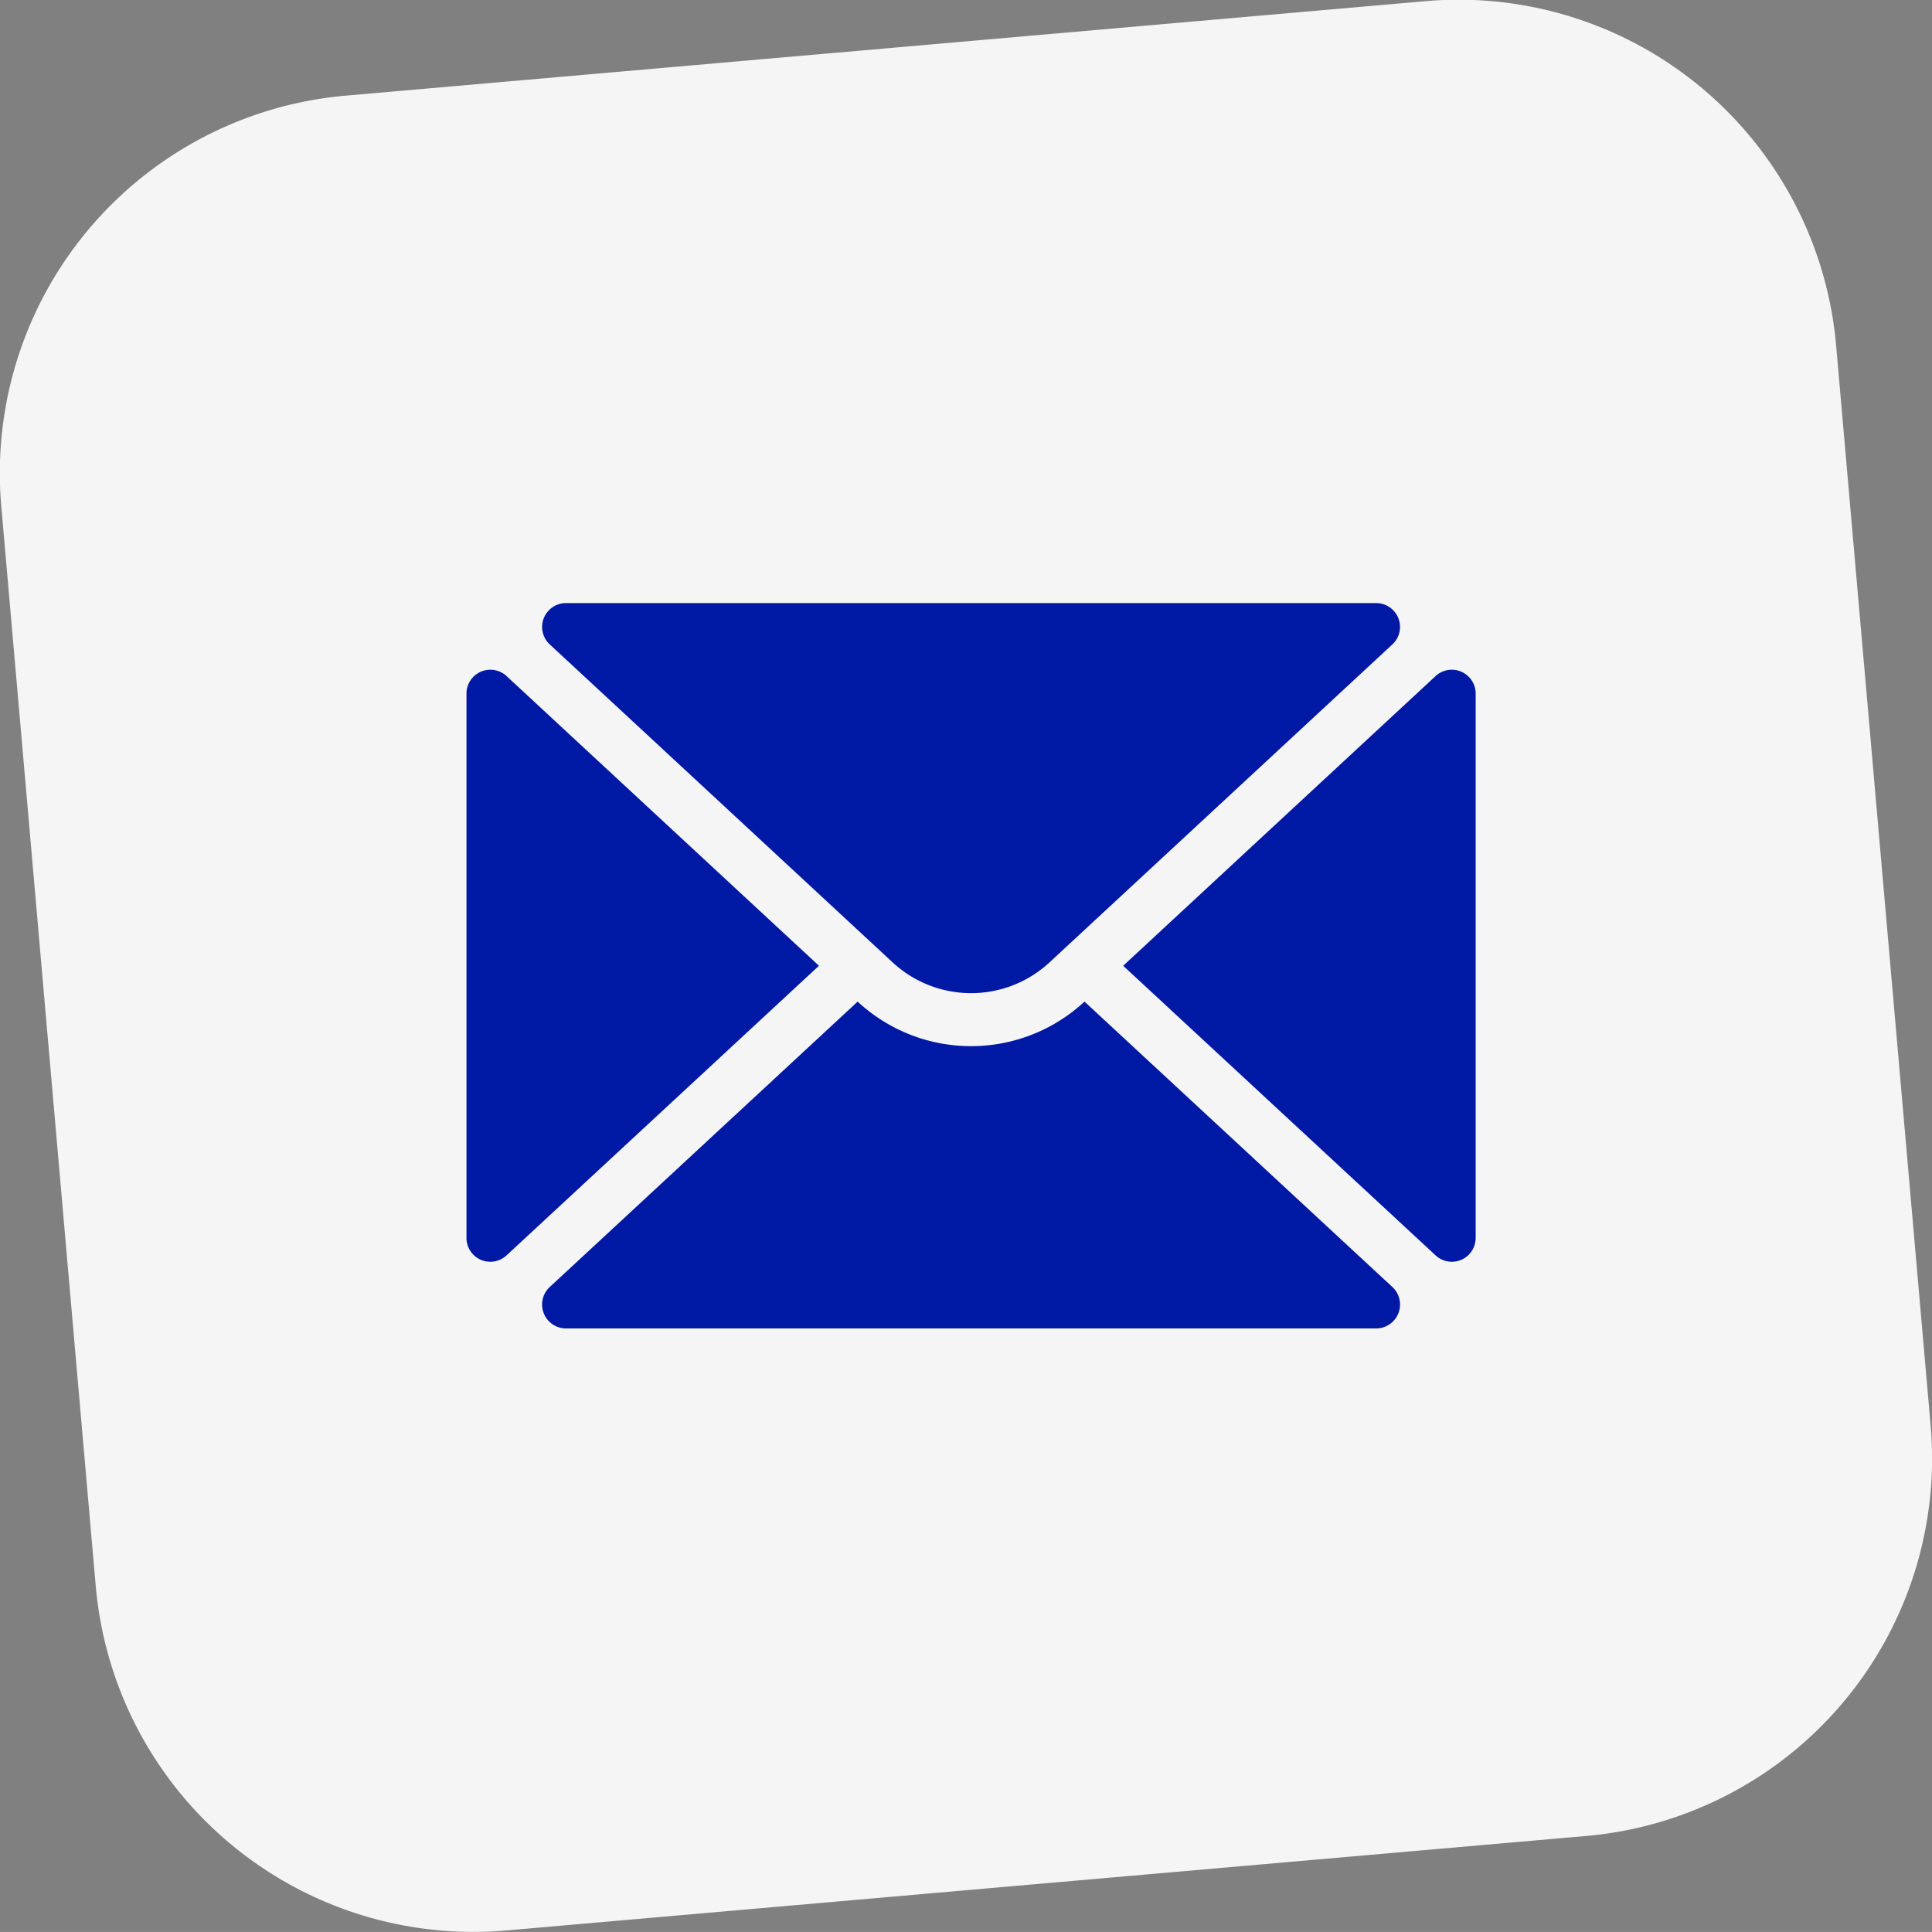
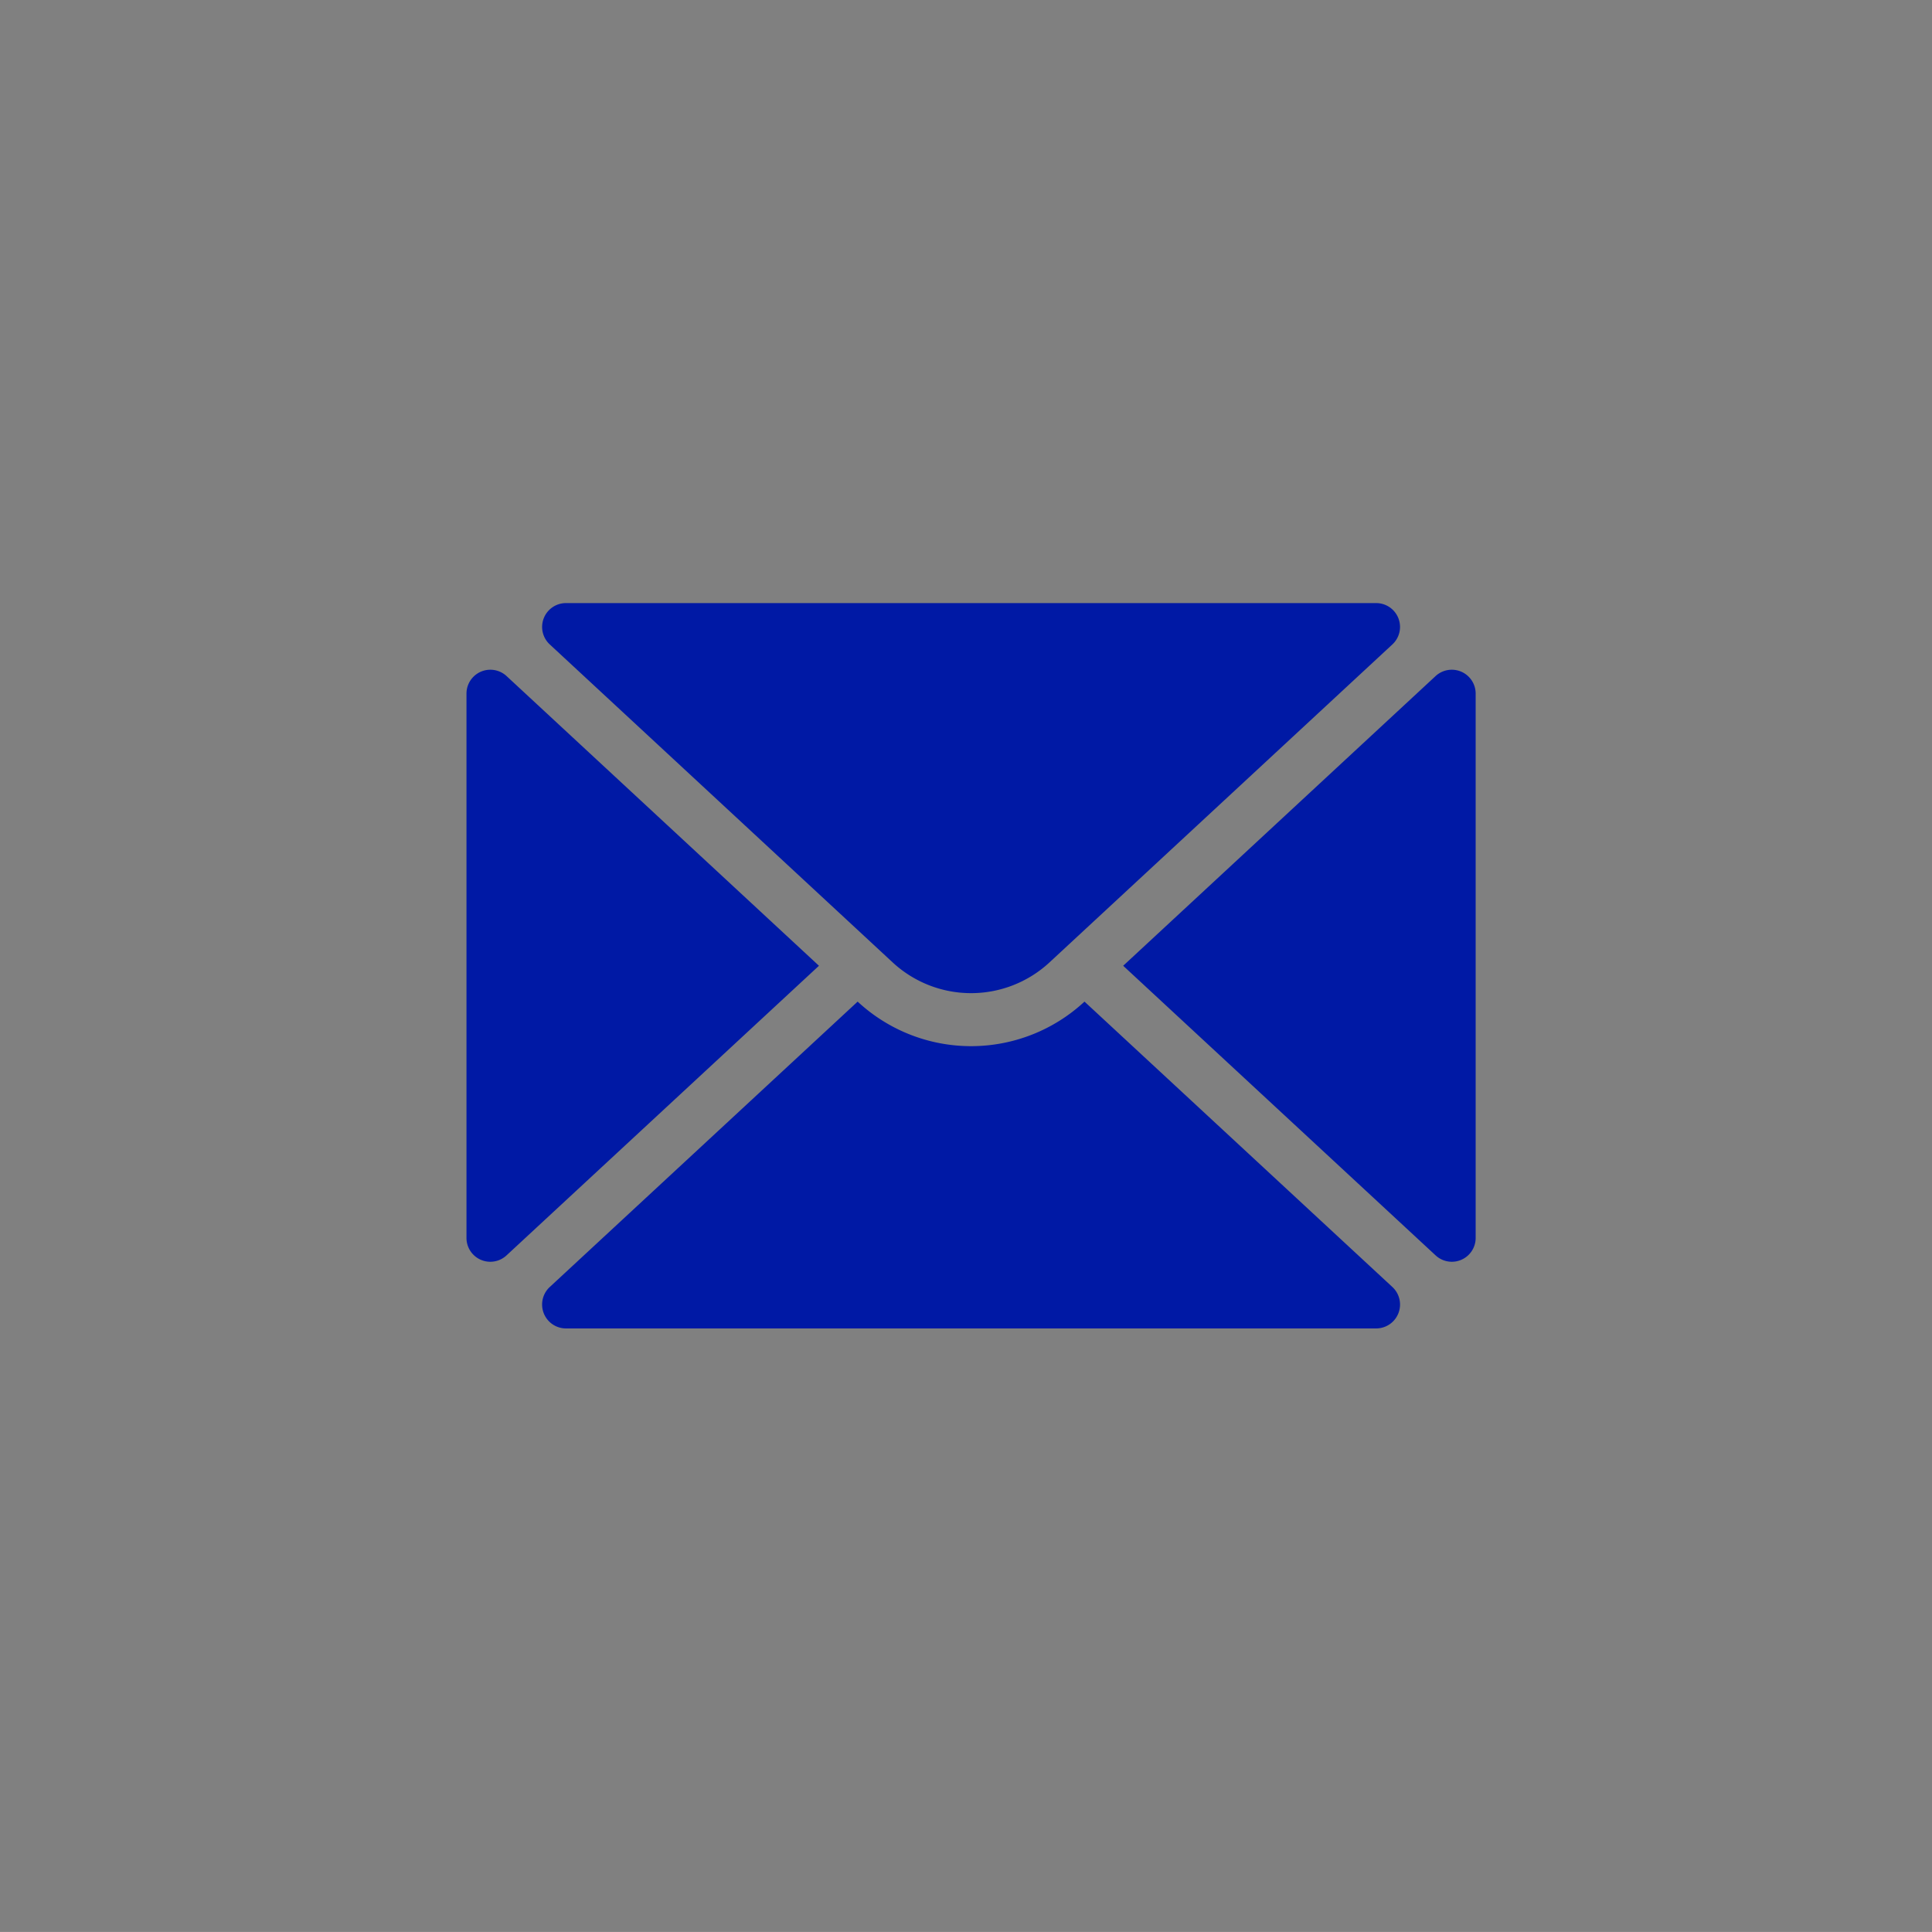
<svg xmlns="http://www.w3.org/2000/svg" id="ako-3.svg" width="183.785" height="183.78" viewBox="0 0 183.785 183.78">
  <rect x="0" y="0" width="183.785" height="183.78" fill="#808080" stroke="none" />
  <defs>
    <style>
      .cls-1 {
        fill: #f5f5f5;
      }

      .cls-1, .cls-2 {
        fill-rule: evenodd;
      }

      .cls-2 {
        fill: #0019a5;
      }
    </style>
  </defs>
-   <path id="Rectangle_15_copy_22" data-name="Rectangle 15 copy 22" class="cls-1" d="M968.733,4128.03l-8.987-102.72a36.036,36.036,0,0,1,32.765-39.05l102.729-8.99a36.042,36.042,0,0,1,39.05,32.76l8.99,102.73a36.051,36.051,0,0,1-32.77,39.05l-102.73,8.99A36.051,36.051,0,0,1,968.733,4128.03Z" transform="translate(-959.625 -3977.16)" />
  <path class="cls-2" d="M1011.92,4038.46l32.62,30.25a10.976,10.976,0,0,0,14.92,0l32.62-30.25a2.268,2.268,0,0,0-1.55-3.93h-77.07A2.268,2.268,0,0,0,1011.92,4038.46Zm29.29,33.98-29.29,27.15a2.274,2.274,0,0,0,1.54,3.94h77.07a2.274,2.274,0,0,0,1.55-3.94l-29.29-27.15h0a15.856,15.856,0,0,1-21.58,0h0Zm-3.68-3.41-29.72-27.56a2.271,2.271,0,0,0-3.81,1.67v51.78a2.266,2.266,0,0,0,3.81,1.66Zm62.47-34.5h0Zm0,69h0Zm-33.53-34.5,29.72,27.55a2.266,2.266,0,0,0,3.81-1.66v-51.78a2.271,2.271,0,0,0-3.81-1.67Z" transform="translate(-959.625 -3977.16)" />
</svg>